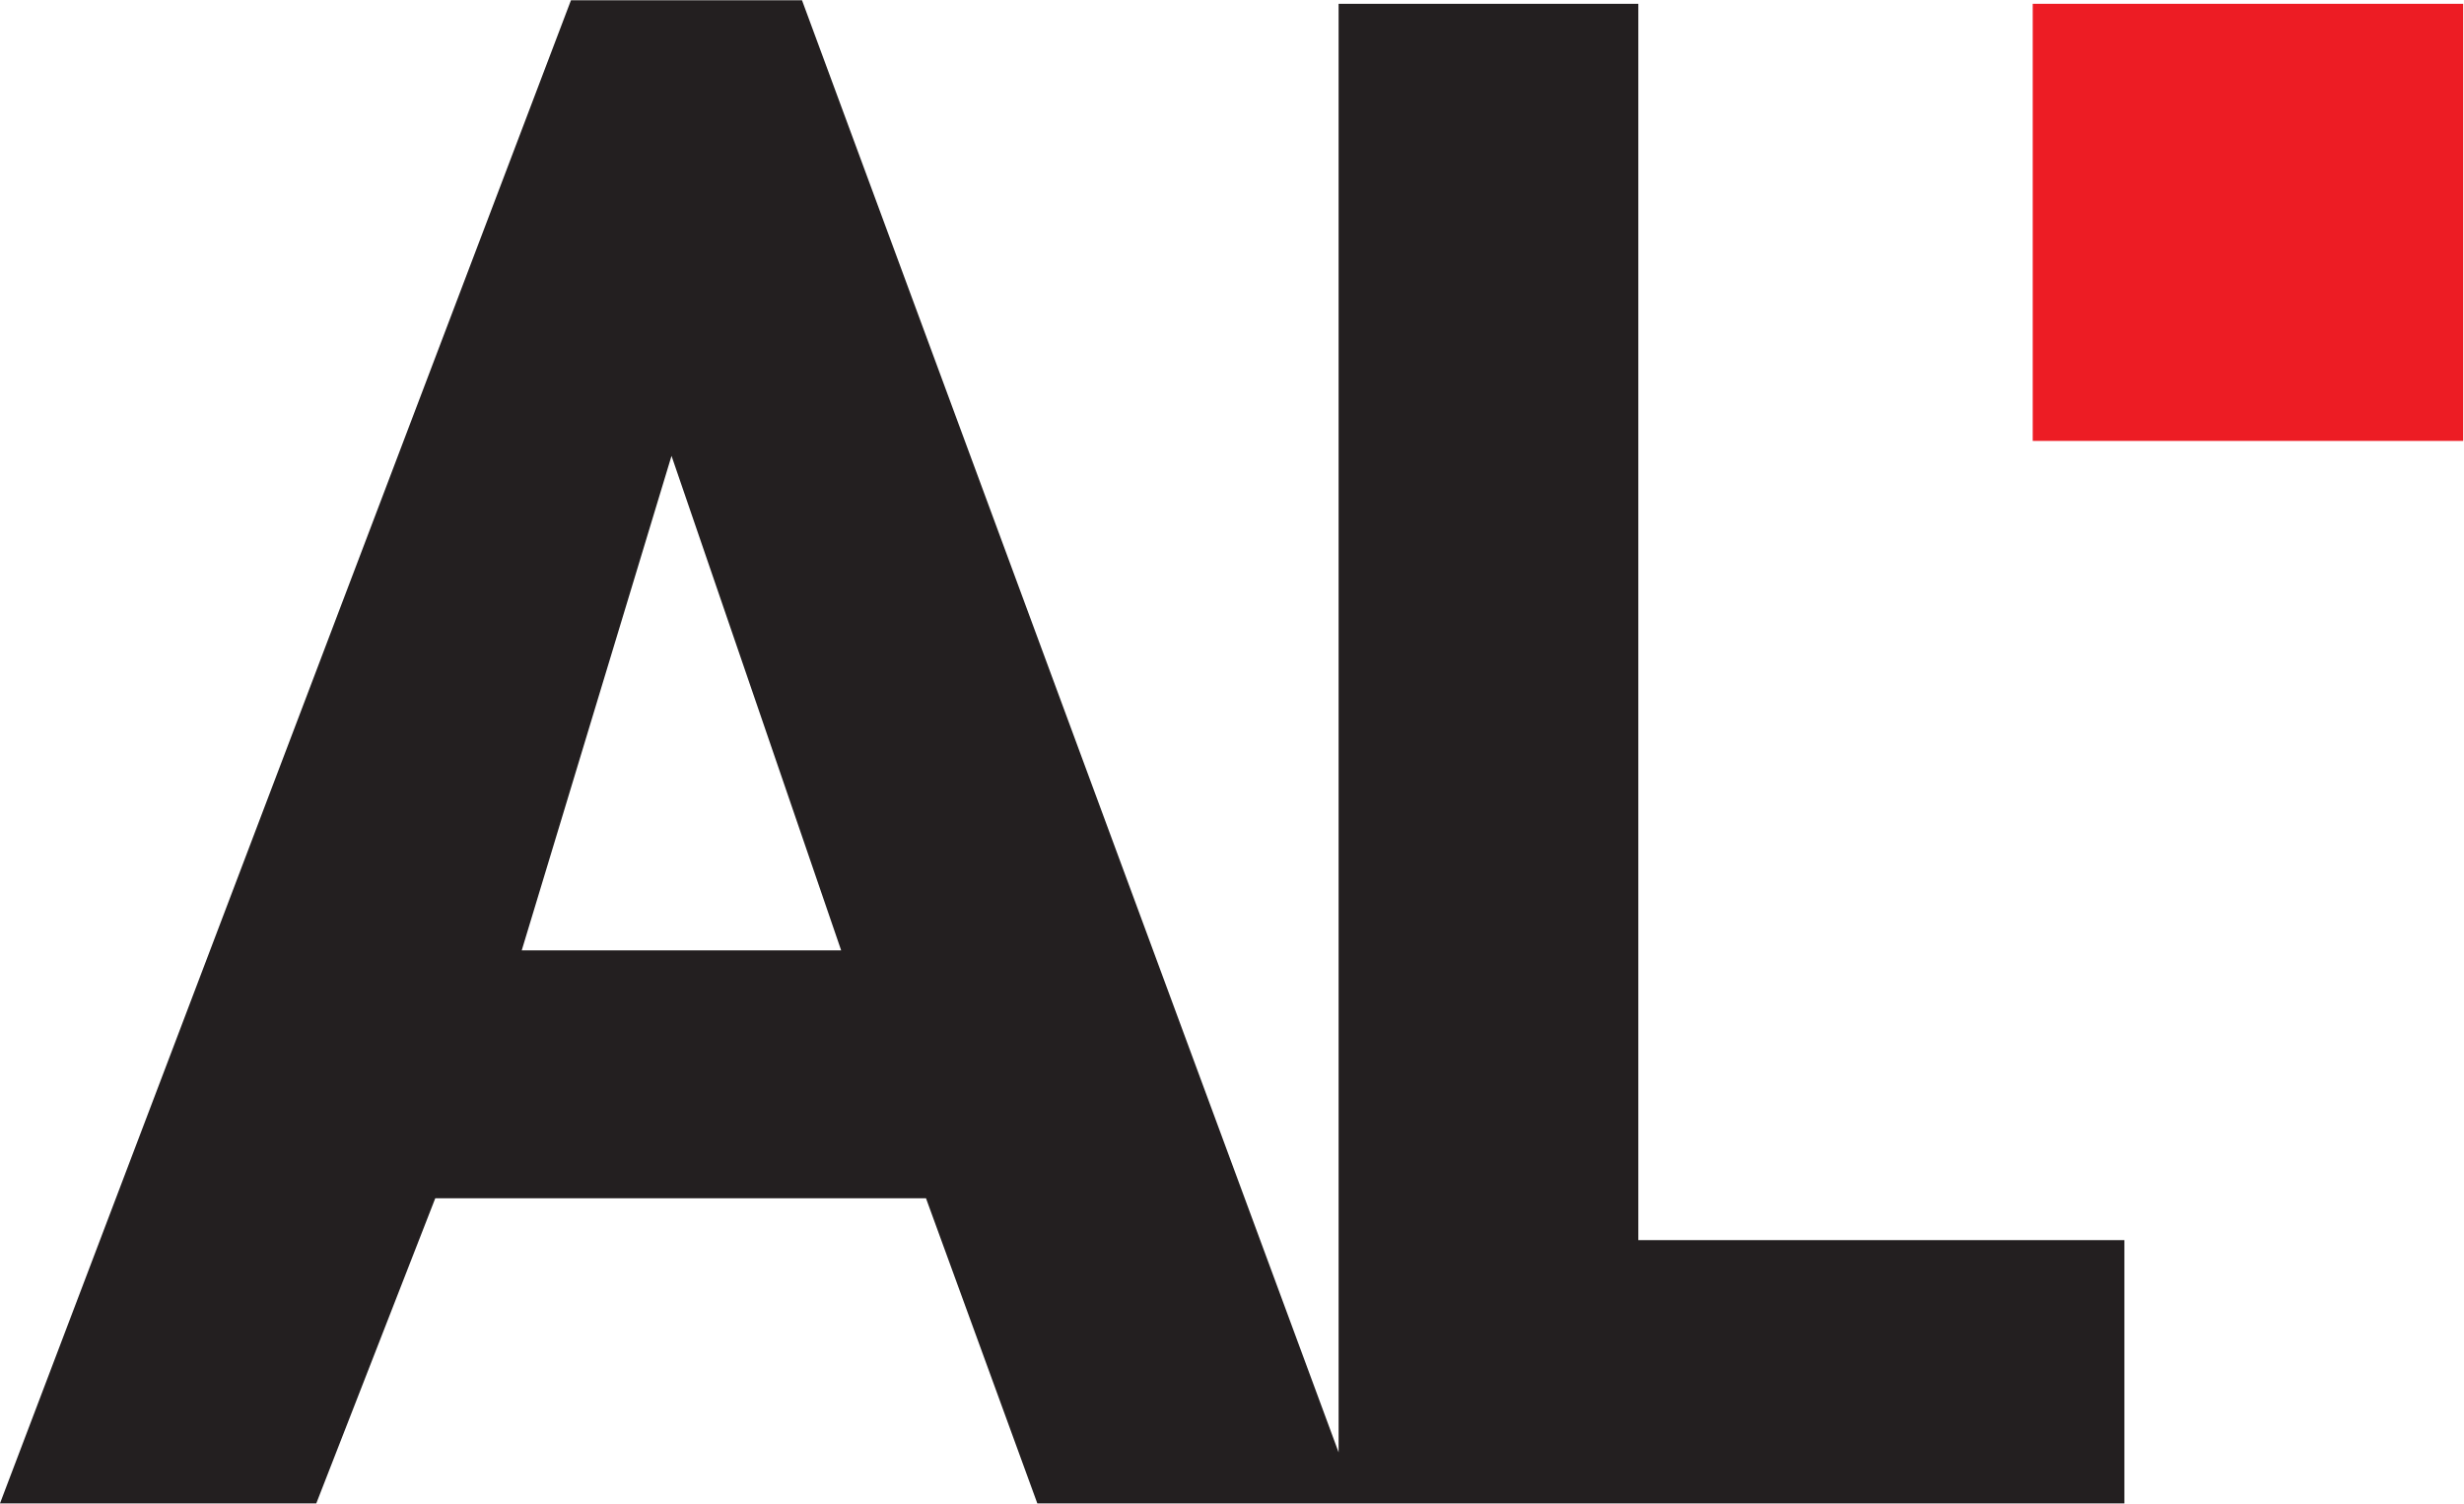
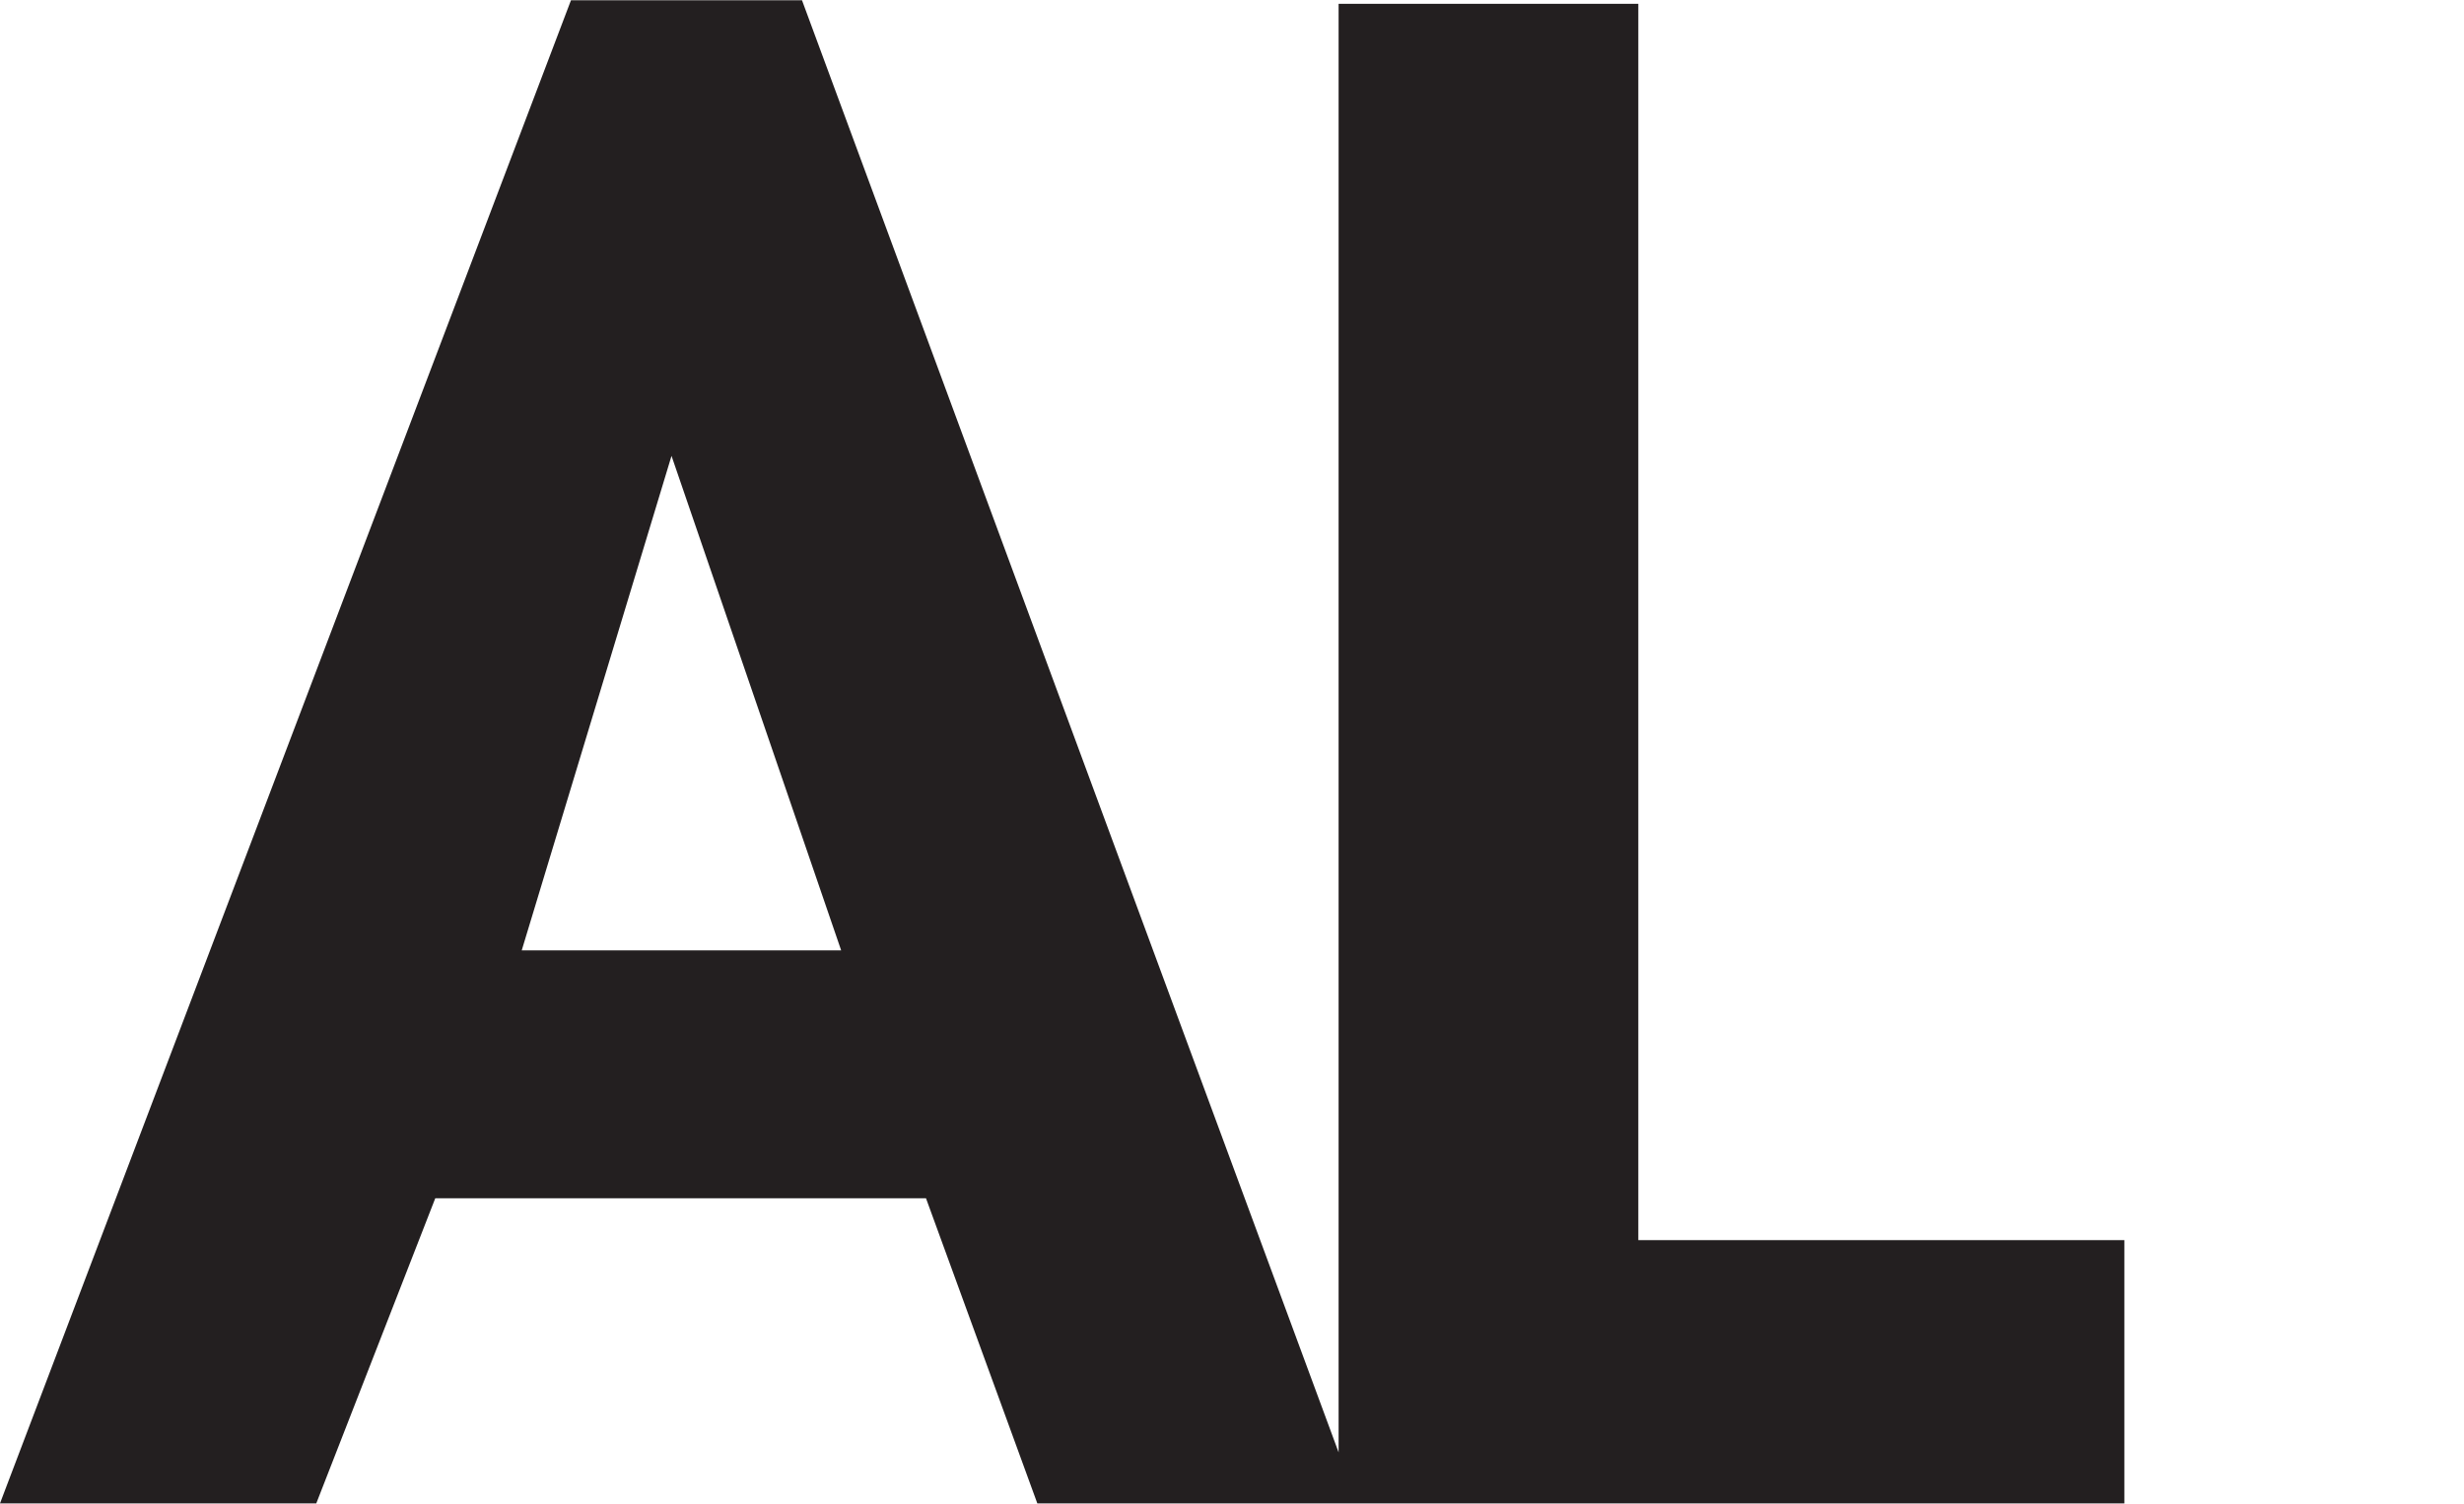
<svg xmlns="http://www.w3.org/2000/svg" width="100%" height="100%" viewBox="0 0 11725 7155" version="1.1" xml:space="preserve" style="fill-rule:evenodd;clip-rule:evenodd;stroke-linejoin:round;stroke-miterlimit:2;">
  <g>
-     <path d="M2482.69,4522.3l712.742,-2352.96l807.171,2352.96l-1519.91,0Zm5313.31,1379l0,-5883.2l-1426.21,-0l-0,6893.08l-2543.39,-6882.73l-10.075,-27.355l-1099.29,0l-2695.64,7096.42l-21.408,56.666l1504.99,0l566.3,-1452.21l2335.05,-0l529.834,1452.21l5172.71,0l0,-1252.88l-2312.88,0Z" style="fill:#231f20;fill-rule:nonzero;" />
-     <rect x="9672.76" y="18.092" width="2048.29" height="2080.04" style="fill:#ed1c24;" />
+     <path d="M2482.69,4522.3l712.742,-2352.96l807.171,2352.96Zm5313.31,1379l0,-5883.2l-1426.21,-0l-0,6893.08l-2543.39,-6882.73l-10.075,-27.355l-1099.29,0l-2695.64,7096.42l-21.408,56.666l1504.99,0l566.3,-1452.21l2335.05,-0l529.834,1452.21l5172.71,0l0,-1252.88l-2312.88,0Z" style="fill:#231f20;fill-rule:nonzero;" />
  </g>
</svg>